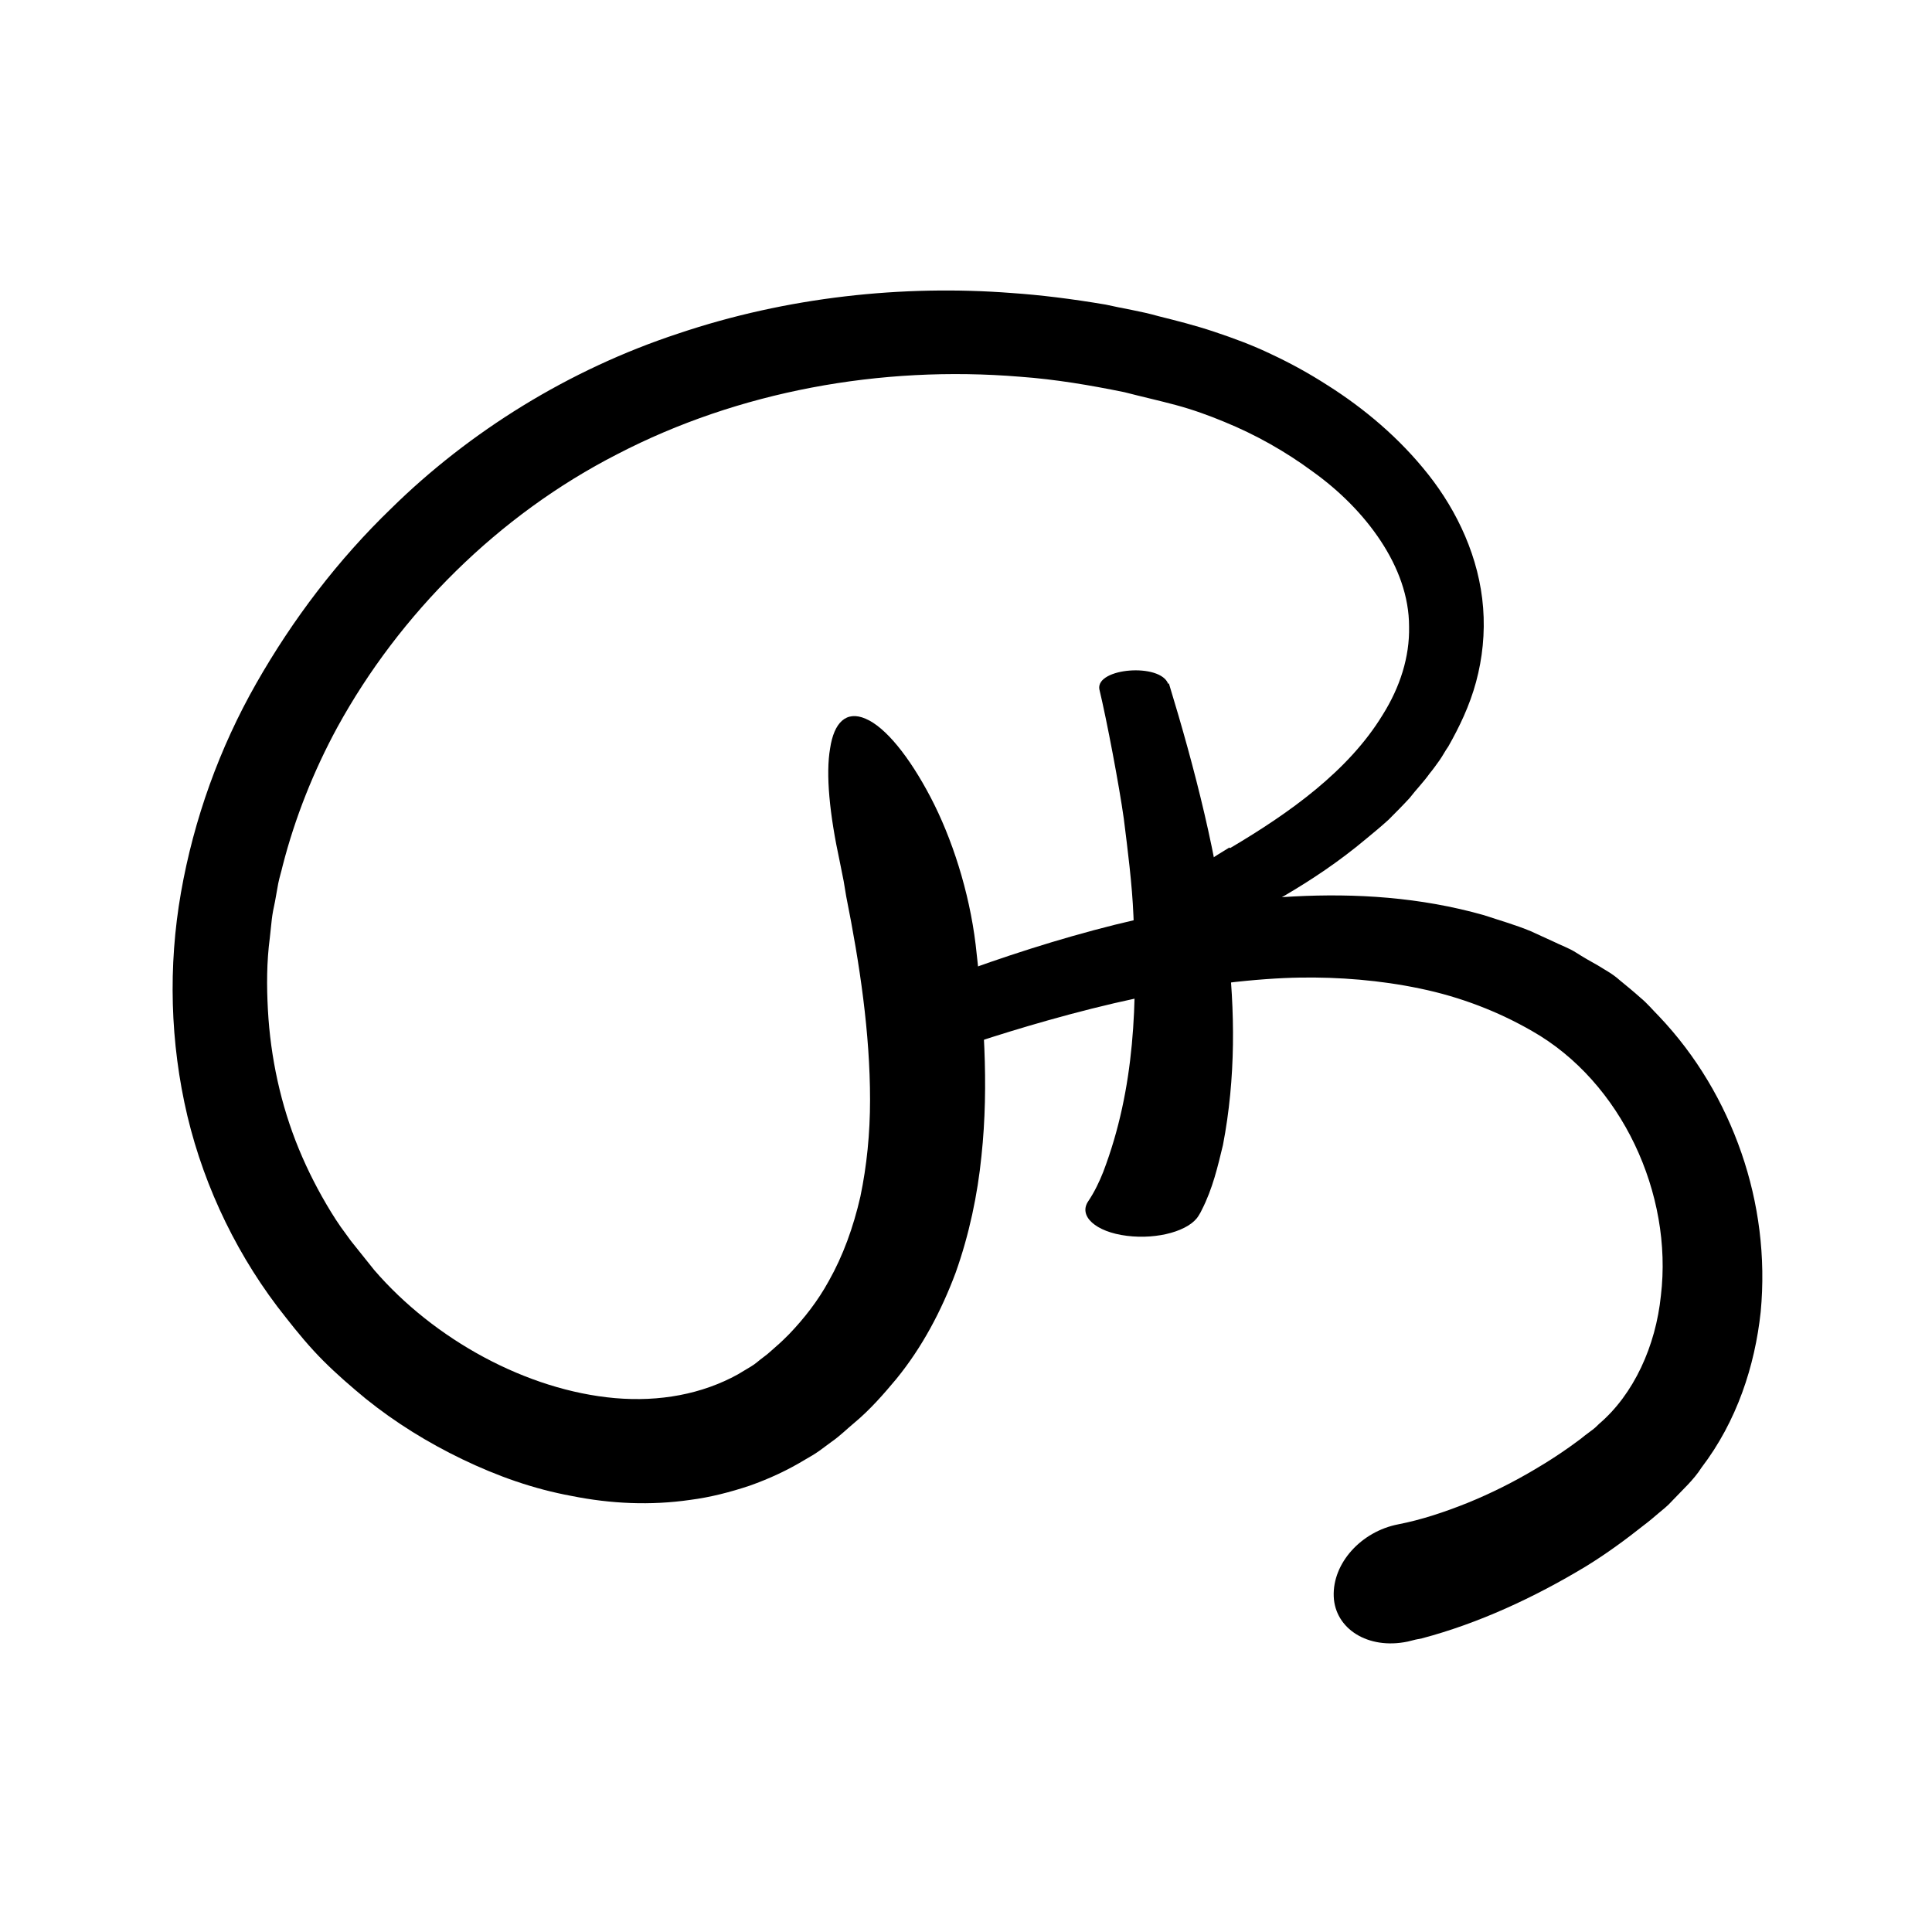
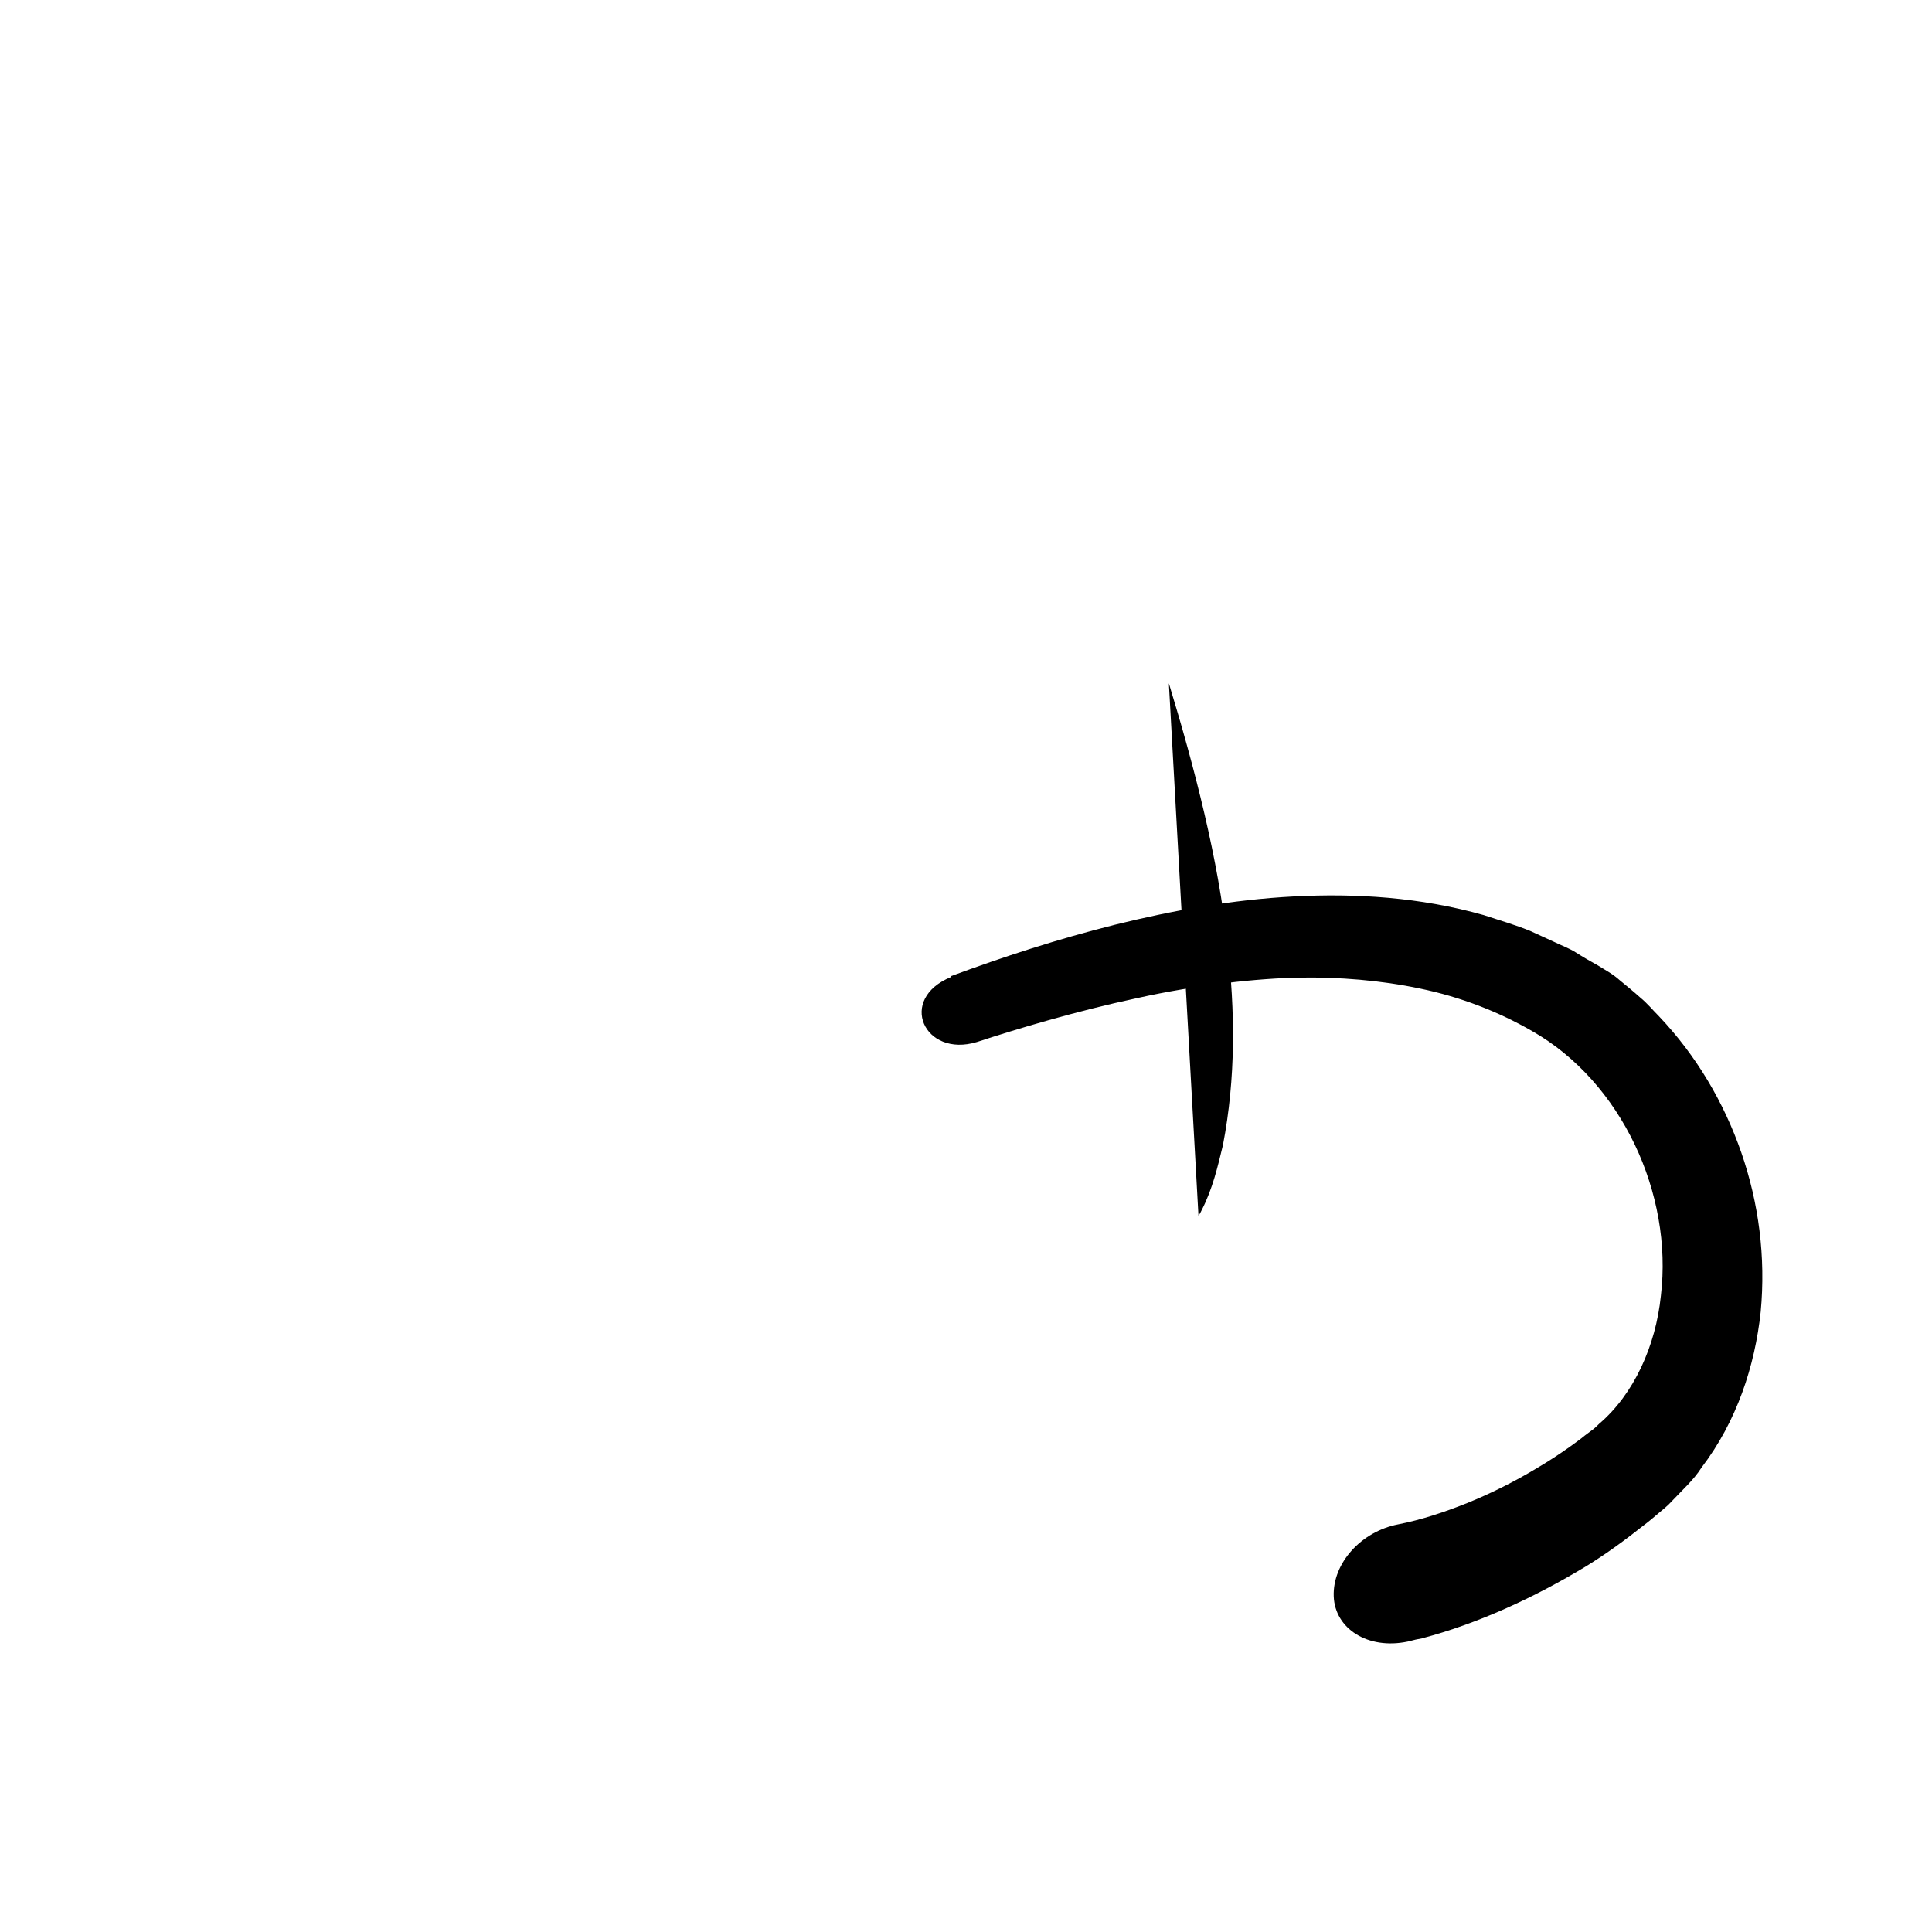
<svg xmlns="http://www.w3.org/2000/svg" data-bbox="26.804 45.109 246.852 210.076" viewBox="0 0 300 300" data-type="shape">
  <g>
-     <path d="M181.5 106.1c4 13.1 7.7 27.4 9.1 40.6 1.2 10.3 1.3 20.7-.7 31.1-.8 3.3-1.6 6.8-3.3 10.1l-.2.4-.3.5c-1.4 2.3-6.3 3.7-11.1 3.1-4.9-.6-7.6-3.1-6-5.4 1-1.5 1.7-3 2.3-4.5 5-13.1 5.3-26.5 4.7-39.8-.2-4.9-.9-10.3-1.5-15.1-.7-5-2.6-15.1-3.8-20.1-.5-3.3 9.5-4.1 10.7-.8Z" />
-     <path d="M191 131.7c9.3-5.5 18.4-12 23.7-20.7 2.7-4.3 4.2-9 4.1-13.7 0-4.7-1.7-9.2-4.4-13.3s-6.4-7.8-10.6-10.8c-4.2-3.1-8.8-5.7-13.7-7.7-2.4-1-4.9-1.9-7.5-2.6s-5.3-1.3-8-2c-5.4-1.1-10.7-2-16.2-2.4-21.7-1.8-43.8 2.3-62.5 12C77.3 80 62 95.4 52.4 112.9c-3.7 6.8-6.6 14.1-8.5 21.5-.2.9-.5 1.8-.7 2.8l-.5 2.8c-.2.9-.4 1.9-.5 2.8l-.3 2.8c-.5 3.8-.5 7.5-.3 11.2.4 7.4 2 14.8 4.8 21.6 1.4 3.4 3.1 6.7 5 9.8.5.8 1 1.6 1.5 2.3l1.6 2.2 3.6 4.5c9.3 10.8 23.7 18.7 37.4 19.9 6.9.6 13.5-.6 19.1-3.7.7-.4 1.3-.8 2-1.2s1.3-1 2-1.5 1.3-1.1 2-1.7 1.3-1.2 1.9-1.8c2.4-2.5 4.5-5.2 6.2-8.3 2.2-3.9 3.8-8.3 4.9-13.1q1.5-7.2 1.5-15c0-10.4-1.6-21.1-3.7-31.6l-.2-1.2-.2-1.2-.6-3c-1.6-7.4-2.2-13.6-1.5-17.6.6-4 2.5-5.9 5.5-4.6 3.1 1.3 6.8 5.9 10.1 12.2s6 14.6 7 22.9c1.2 10.4 2.1 21.6.9 32.8-.6 6-1.9 12.2-4 18.1-2.2 5.9-5.2 11.6-9.2 16.5-2 2.4-4.1 4.8-6.5 6.8-1.2 1-2.3 2.1-3.6 3l-1.9 1.4c-.7.5-1.4.9-2.1 1.3-2.8 1.7-5.6 3-8.7 4.1-3 1-6.1 1.8-9.2 2.2-6.2.9-12.4.6-18.4-.6-6-1.1-11.6-3.1-17-5.7s-10.4-5.7-15-9.4c-2.3-1.9-4.5-3.8-6.6-5.9s-4-4.4-5.8-6.7c-7.3-9.1-12.6-20-15.3-31.3-2.7-11.4-3-23.3-1-34.7s6-22.5 11.7-32.5 12.7-19.2 21-27.2c6-5.9 12.9-11.3 20.4-15.9s15.6-8.4 24.1-11.2c16.9-5.7 34.9-7.6 51.8-6.3 4.4.3 9.3.9 14.6 1.8 2.6.6 5.4 1 8.2 1.8 2.8.7 5.6 1.4 8.6 2.4s6 2.1 8.9 3.5q4.5 2.1 8.7 4.8c5.7 3.6 11.2 8.2 15.7 13.9s7.9 12.9 8.5 20.7c.3 3.9-.1 7.8-1.1 11.5s-2.6 7-4.3 10c-.5.7-.9 1.5-1.4 2.2s-1 1.4-1.5 2c-1 1.4-2.1 2.5-3.1 3.8-1.1 1.2-2.2 2.3-3.3 3.4-1.1 1-2.3 2-3.4 2.9-4.4 3.7-8.7 6.5-12.6 8.8-5.2 3-9.5 4.5-12.8 5.2-3.3.6-5.5.3-6.6-.6-1-.9-.8-2.6.9-4.6 1.7-2.1 5-4.5 9.8-7.4Z" />
+     <path d="M181.5 106.1c4 13.1 7.7 27.4 9.1 40.6 1.2 10.3 1.3 20.7-.7 31.1-.8 3.3-1.6 6.8-3.3 10.1l-.2.4-.3.5Z" />
    <path d="M147.6 151.6c8.1-3 16.7-5.8 25.5-8 8.9-2.2 18.2-3.9 27.8-4.4s19.6.1 29.5 2.9c2.4.8 4.9 1.5 7.3 2.5l3.5 1.6c1.2.6 2.4 1 3.5 1.7s2.3 1.4 3.4 2c1.1.7 2.3 1.3 3.4 2.3 1.1.9 2.2 1.8 3.2 2.7 1.1.9 1.9 1.9 2.9 2.9 5.8 6.1 10.1 13.4 12.8 21.2s3.8 16.2 3 24.7c-.9 8.4-3.7 17-9.2 24.2-1.2 1.9-3 3.5-4.5 5.1-.8.9-1.5 1.4-2.2 2s-1.4 1.2-2.2 1.8c-2.9 2.3-5.9 4.5-9 6.4-8.1 4.9-16.8 8.9-25.5 11.2l-1 .2-1.2.3c-6.2 1.3-11.3-2-11.5-7-.2-5.2 4.3-10.1 10-11.2 3.6-.7 7.2-1.9 10.7-3.3q5.55-2.25 10.8-5.4 2.55-1.5 5.1-3.3c.8-.6 1.7-1.2 2.4-1.8l1.2-.9c.4-.3.7-.6 1-.9 5.4-4.6 8.8-12.1 9.6-19.9 1.9-15.8-6.1-33.2-20-41.1-5.2-3-11.1-5.3-17.4-6.6-6.2-1.3-12.6-1.8-18.7-1.7-6.3.1-15.9 1.1-25.3 3.2-9.4 2-18.7 4.8-24.8 6.8-8.2 2.5-12.4-6.7-4-10.1Z" />
  </g>
</svg>